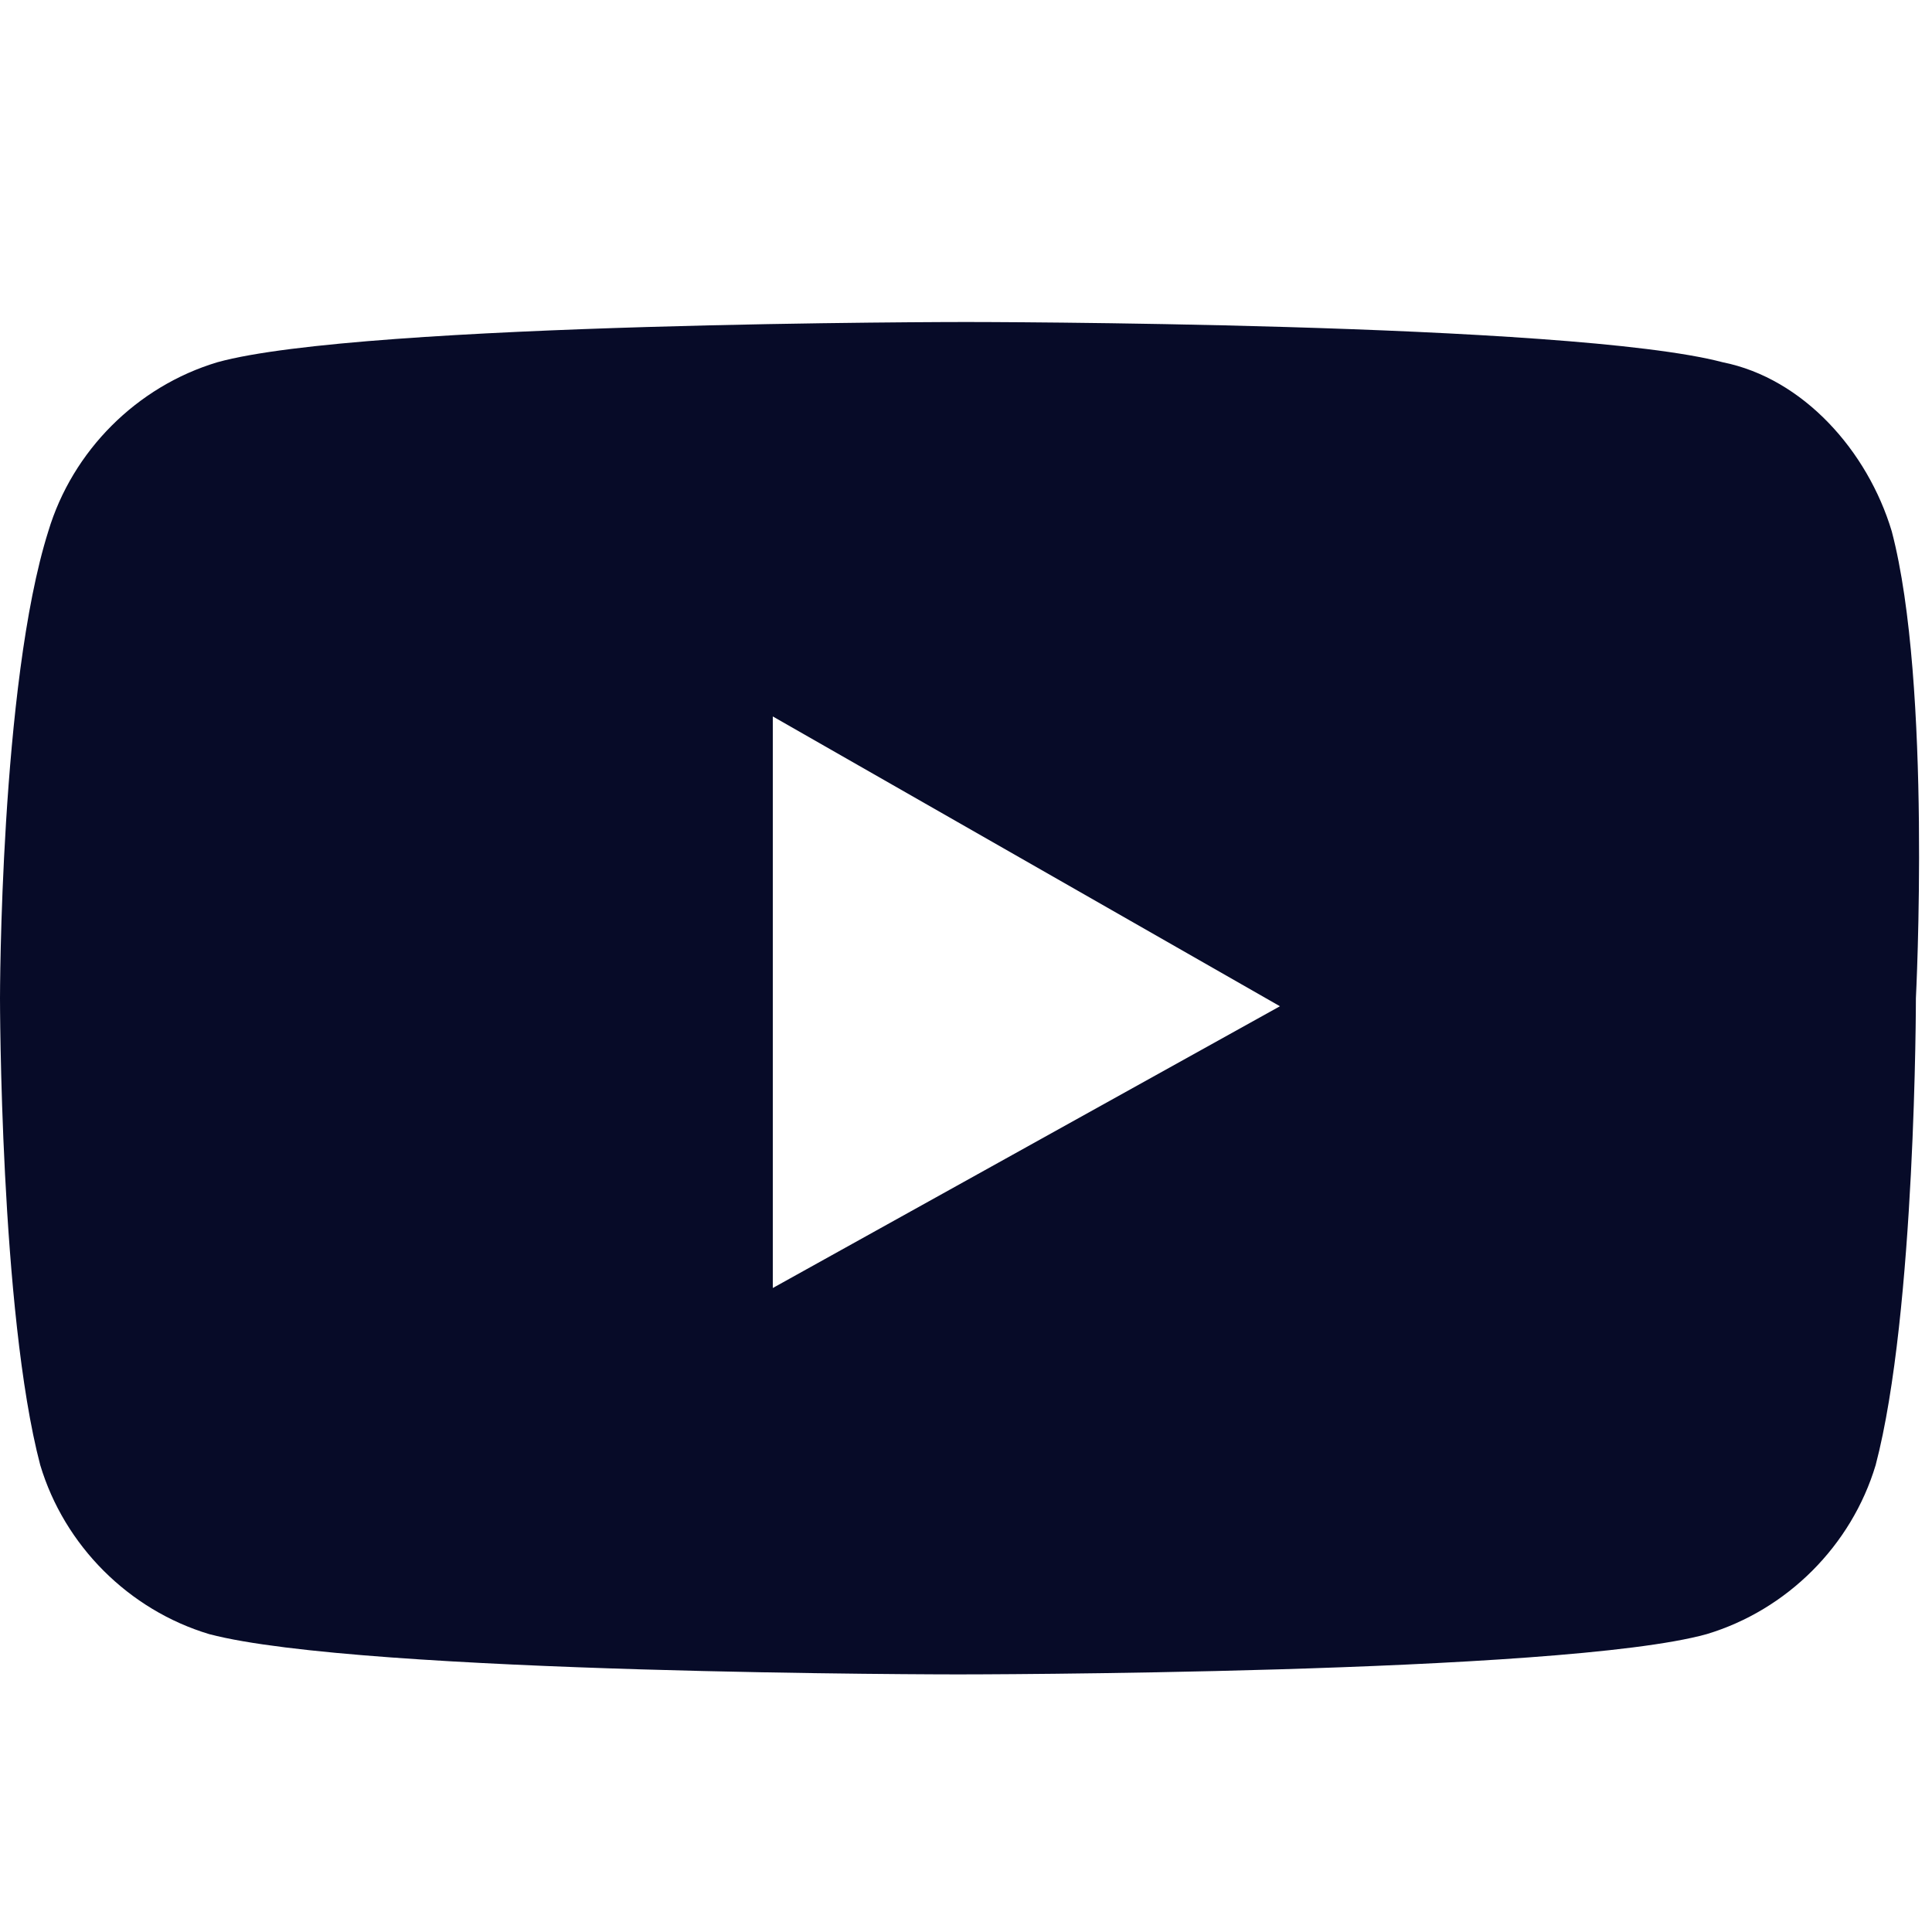
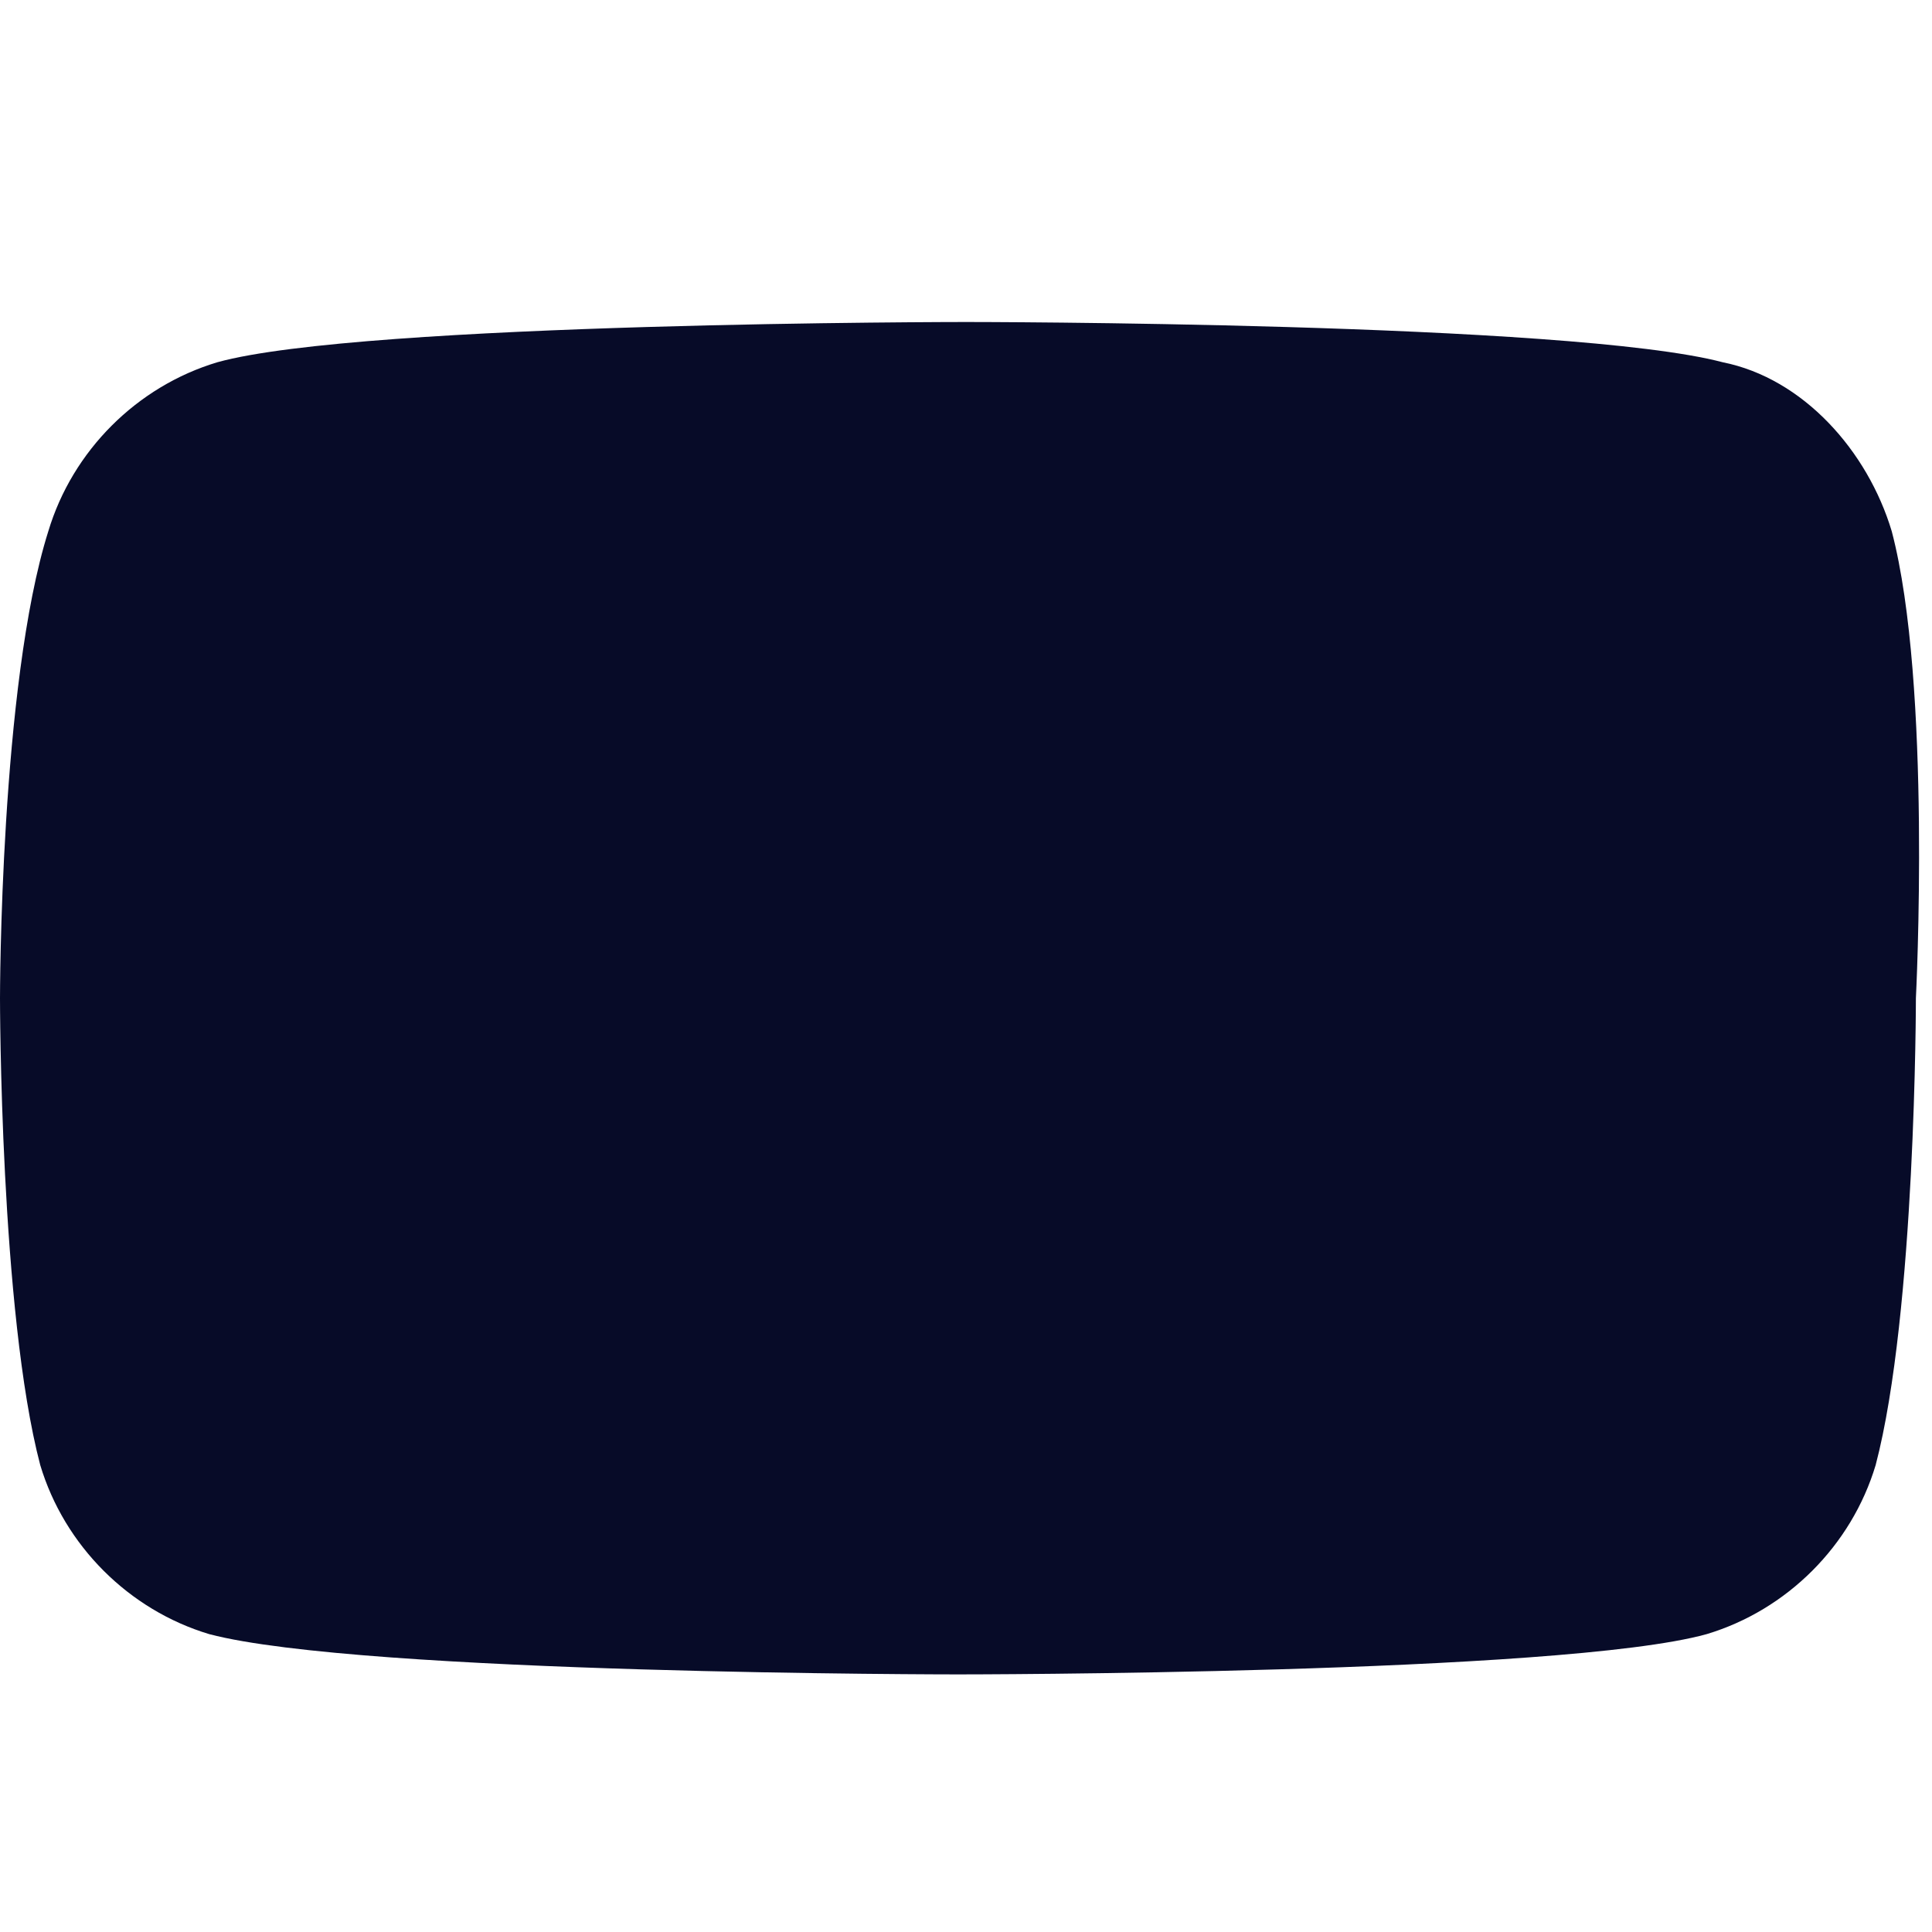
<svg xmlns="http://www.w3.org/2000/svg" version="1.1" id="Layer_1" x="0px" y="0px" viewBox="0 0 24 24" style="enable-background:new 0 0 24 24;" xml:space="preserve">
  <style type="text/css">
	.st0{fill-rule:evenodd;clip-rule:evenodd;fill:#070B28;}
</style>
  <g id="icon_x2F_youtube">
-     <path id="You-tube" class="st0" d="M23.5,6.6c-0.3-1-1.1-1.9-2.1-2.1C19.5,4,12,4,12,4S4.5,4,2.7,4.5c-1,0.3-1.8,1.1-2.1,2.1   C0,8.5,0,12.4,0,12.4s0,3.9,0.5,5.8c0.3,1,1.1,1.8,2.1,2.1c1.9,0.5,9.3,0.5,9.3,0.5s7.5,0,9.3-0.5c1-0.3,1.8-1.1,2.1-2.1   c0.5-1.9,0.5-5.8,0.5-5.8S24,8.5,23.5,6.6z M9.6,16V8.9l6.3,3.6L9.6,16z" />
+     <path id="You-tube" class="st0" d="M23.5,6.6c-0.3-1-1.1-1.9-2.1-2.1C19.5,4,12,4,12,4S4.5,4,2.7,4.5c-1,0.3-1.8,1.1-2.1,2.1   C0,8.5,0,12.4,0,12.4s0,3.9,0.5,5.8c0.3,1,1.1,1.8,2.1,2.1c1.9,0.5,9.3,0.5,9.3,0.5s7.5,0,9.3-0.5c1-0.3,1.8-1.1,2.1-2.1   c0.5-1.9,0.5-5.8,0.5-5.8S24,8.5,23.5,6.6z M9.6,16l6.3,3.6L9.6,16z" />
  </g>
</svg>